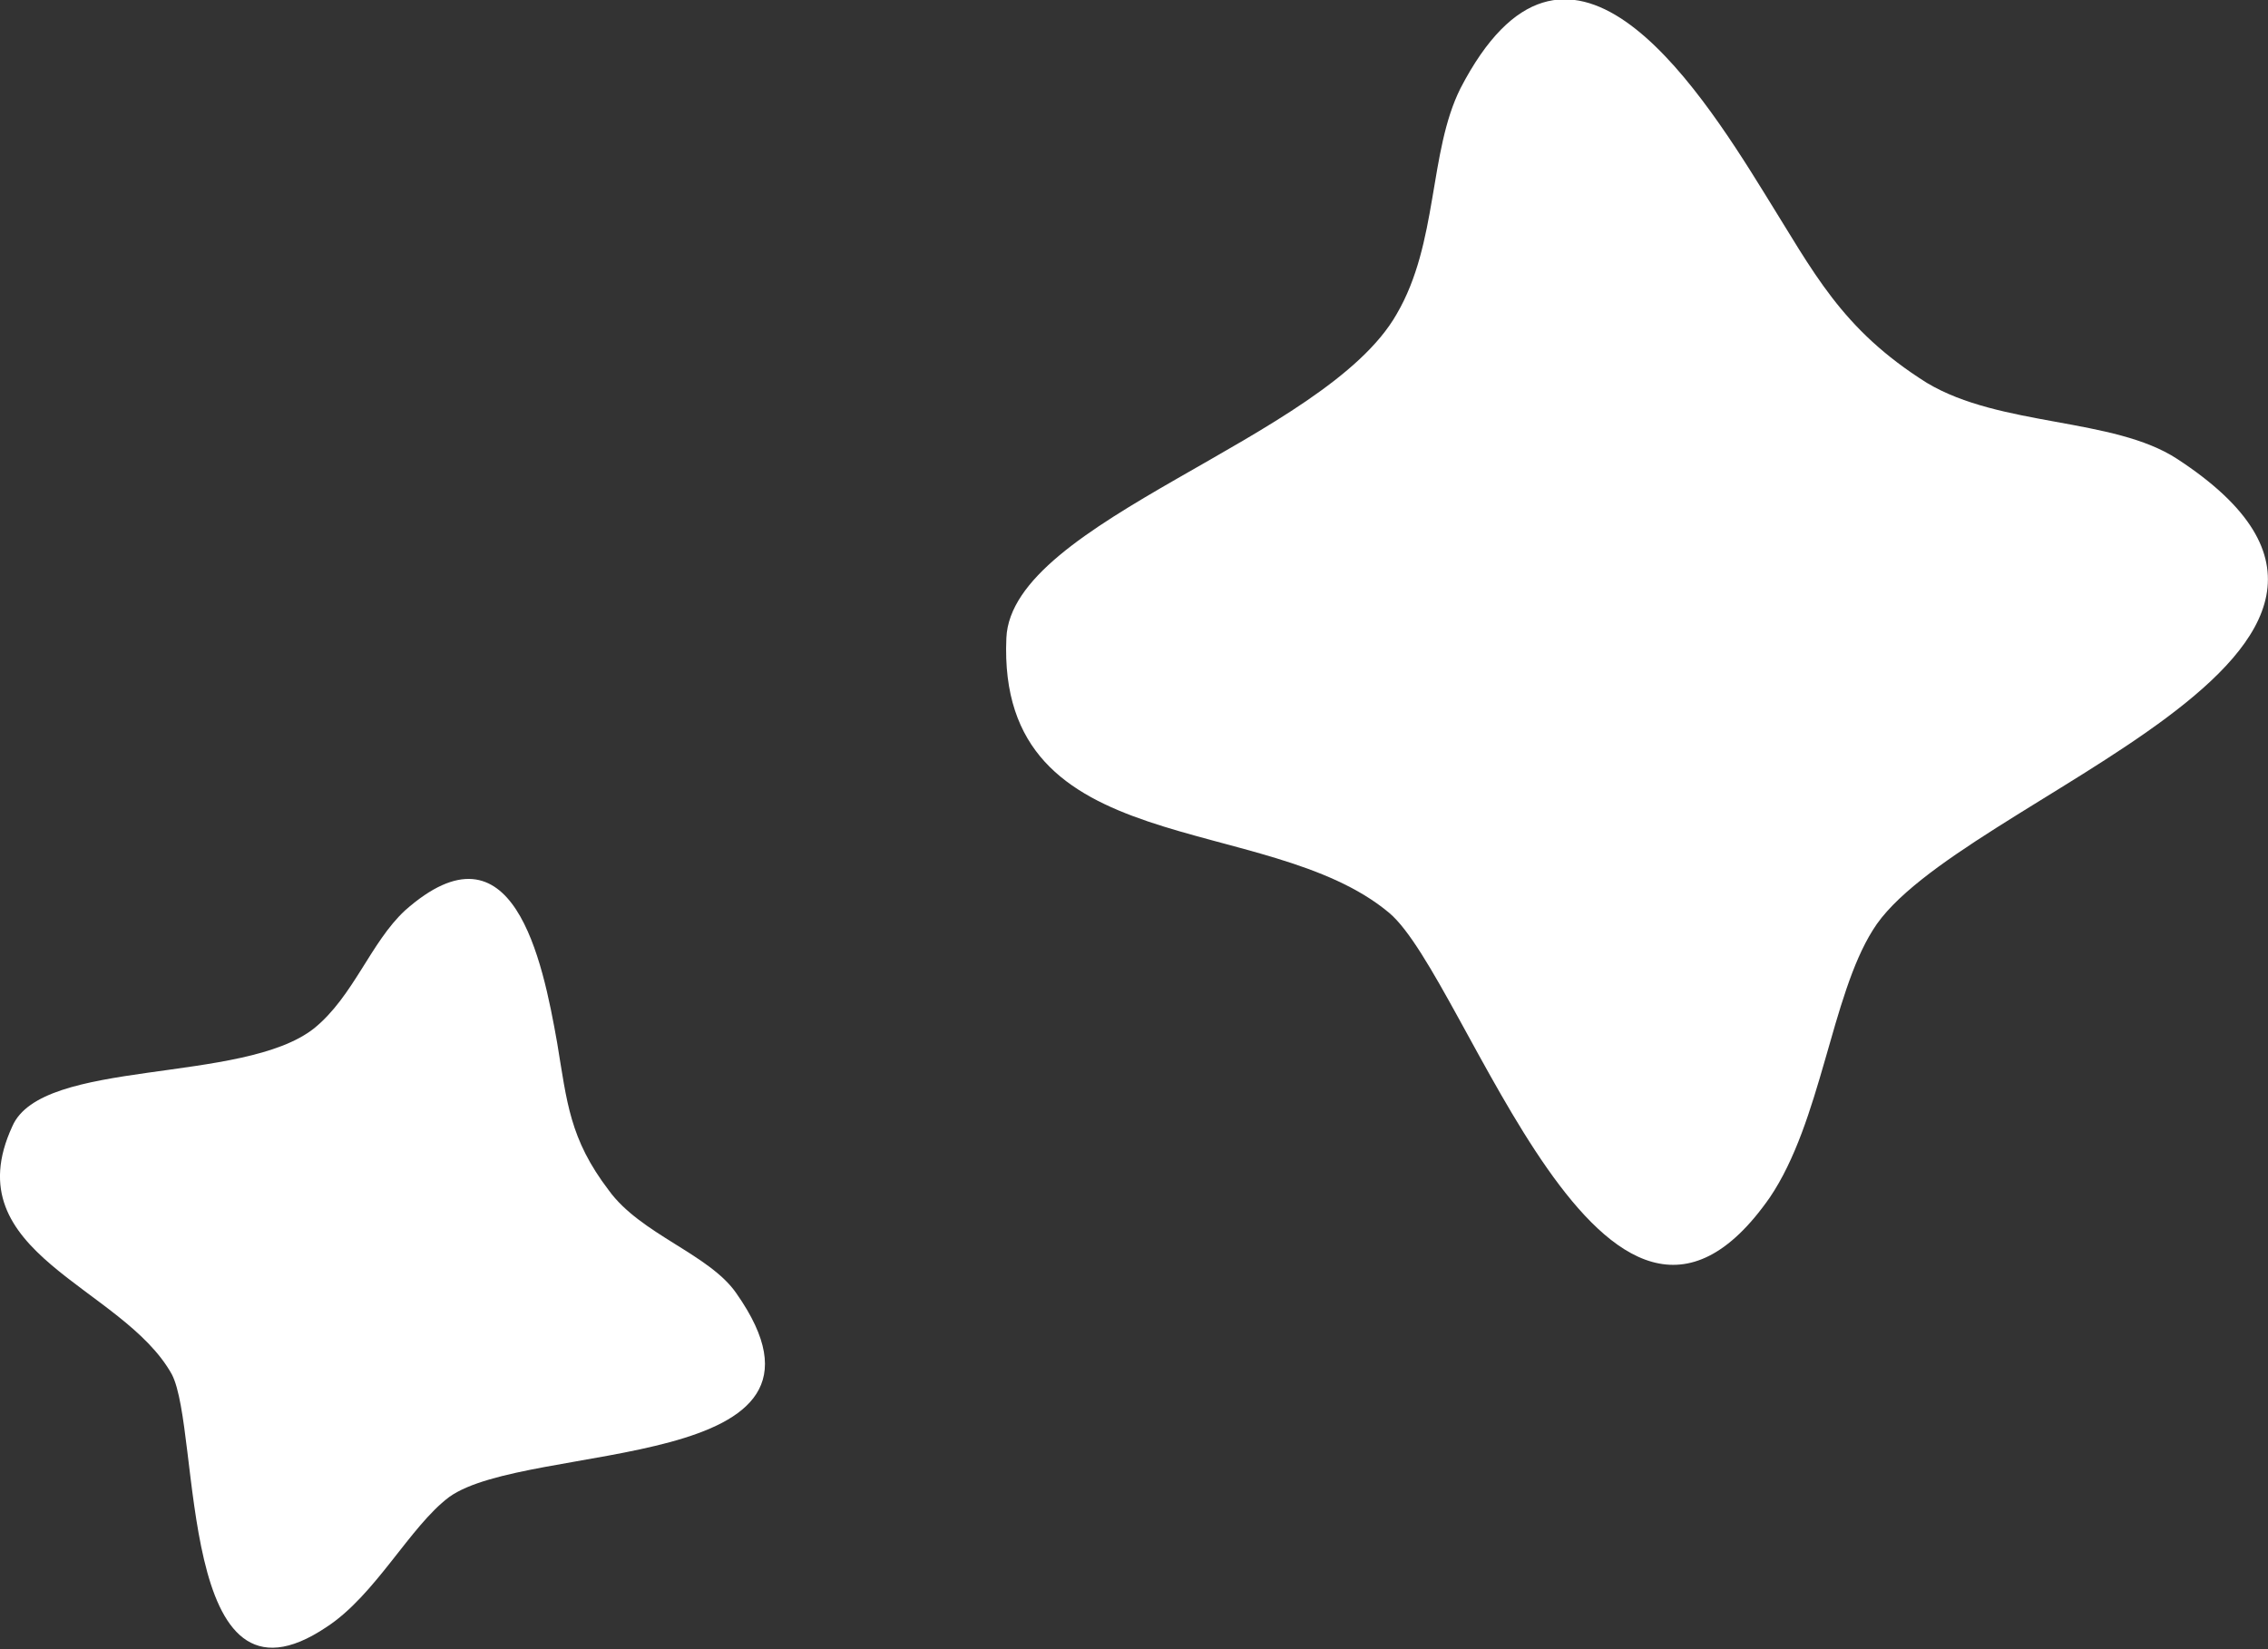
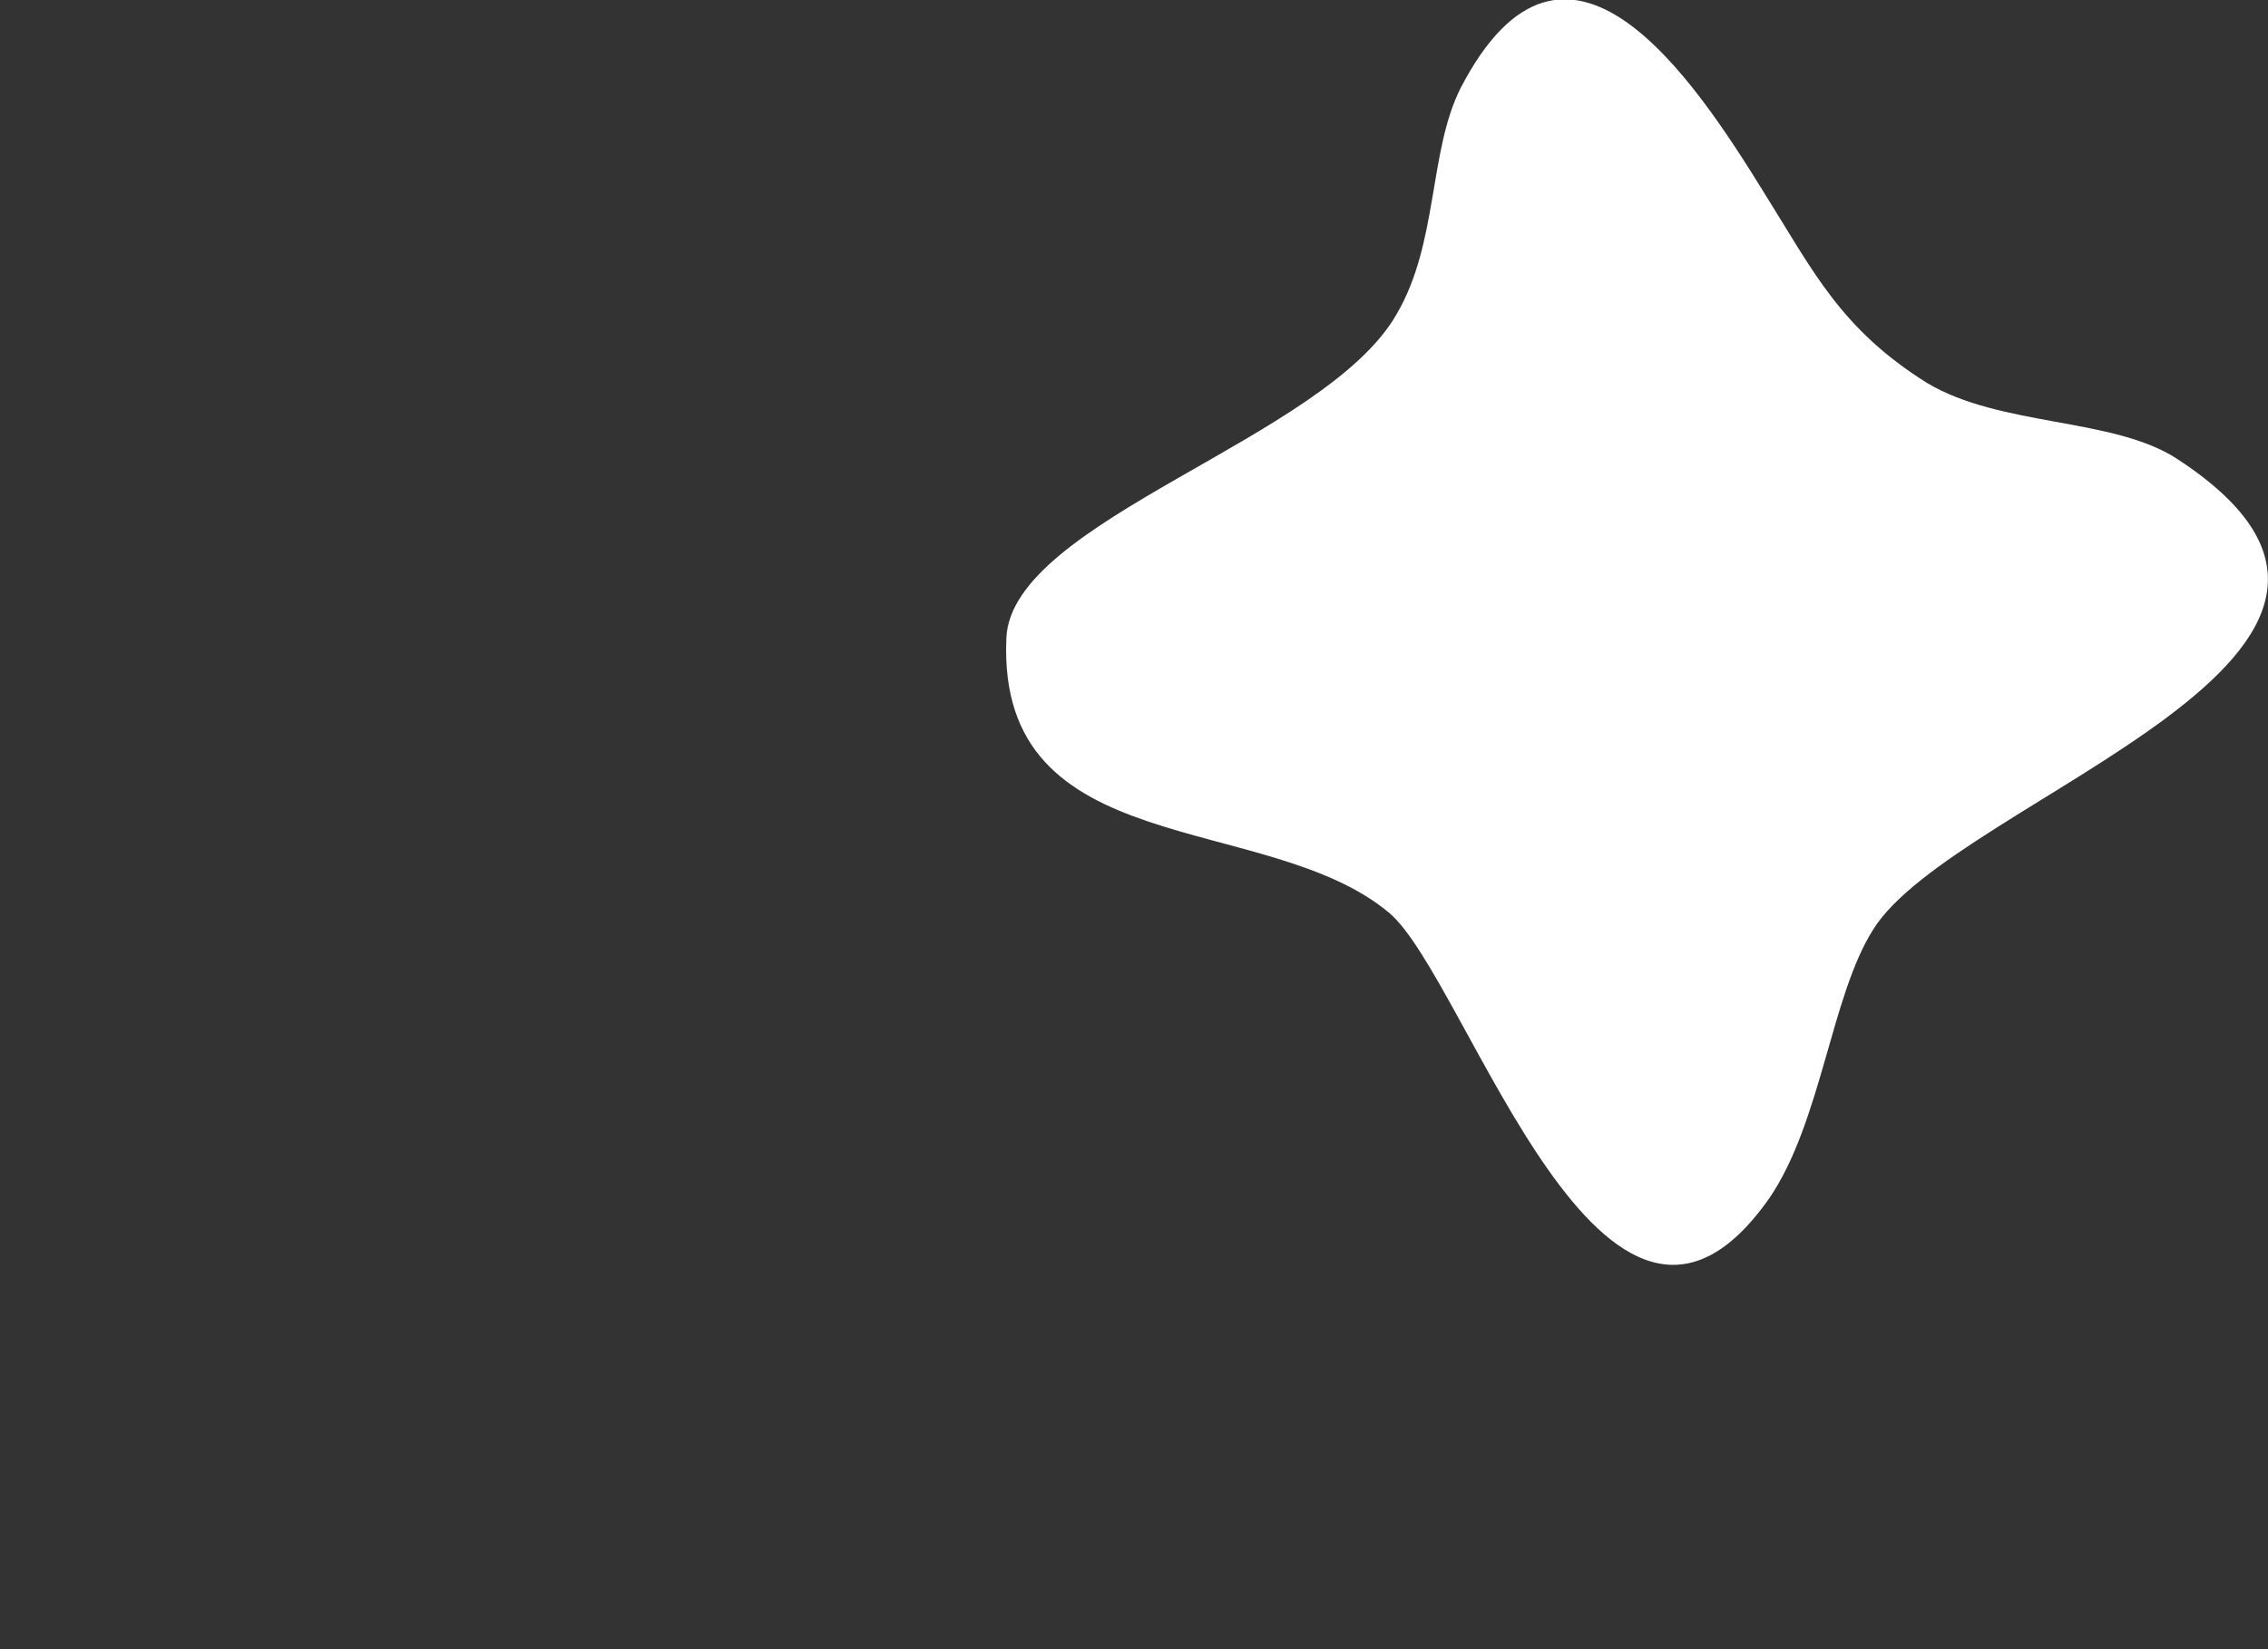
<svg xmlns="http://www.w3.org/2000/svg" version="1.1" id="圖層_1" x="0px" y="0px" viewBox="0 0 92.4 67.2" style="enable-background:new 0 0 92.4 67.2;" xml:space="preserve" width="92.4" height="67.2">
  <rect x="0" y="0" width="92.4" height="67.2" fill="#333333" stroke="none" />
  <style type="text/css">
	.st0{fill:#FFFFFF;}
</style>
  <g>
-     <path class="st0" d="M13.3,66.3C7.2,70.4,8.2,58.3,7,56c-2-3.6-8.9-4.9-6.5-10.1c1.2-2.8,9.4-1.7,12.3-4c1.6-1.3,2.3-3.5,3.7-4.8   c4.4-3.9,5.6,2,6.2,5.4c0.4,2.4,0.5,3.9,2.1,6c1.3,1.8,4.1,2.6,5.2,4.2c5.2,7.4-8.5,6-11.7,8.3C16.7,62.2,15.3,65,13.3,66.3z" />
    <path class="st0" d="M72.1,48.8c-6.7,9.6-12.3-8.9-15.5-11.6c-5-4.2-16-2-15.6-11.2c0.2-4.8,13-8.1,15.9-13.2   c1.7-2.9,1.3-6.6,2.6-9.2c4.3-8.3,9.5-0.4,12.4,4.3c2,3.2,3.1,5.5,6.6,7.7c3,1.8,7.6,1.4,10.2,3.1c12.1,7.9-9.1,13.8-12.4,19.2   C74.6,40.6,74.2,45.7,72.1,48.8z" />
  </g>
  <g>
</g>
  <g>
</g>
  <g>
</g>
  <g>
</g>
  <g>
</g>
  <g>
</g>
  <g>
</g>
  <g>
</g>
  <g>
</g>
  <g>
</g>
  <g>
</g>
  <g>
</g>
  <g>
</g>
  <g>
</g>
  <g>
</g>
</svg>